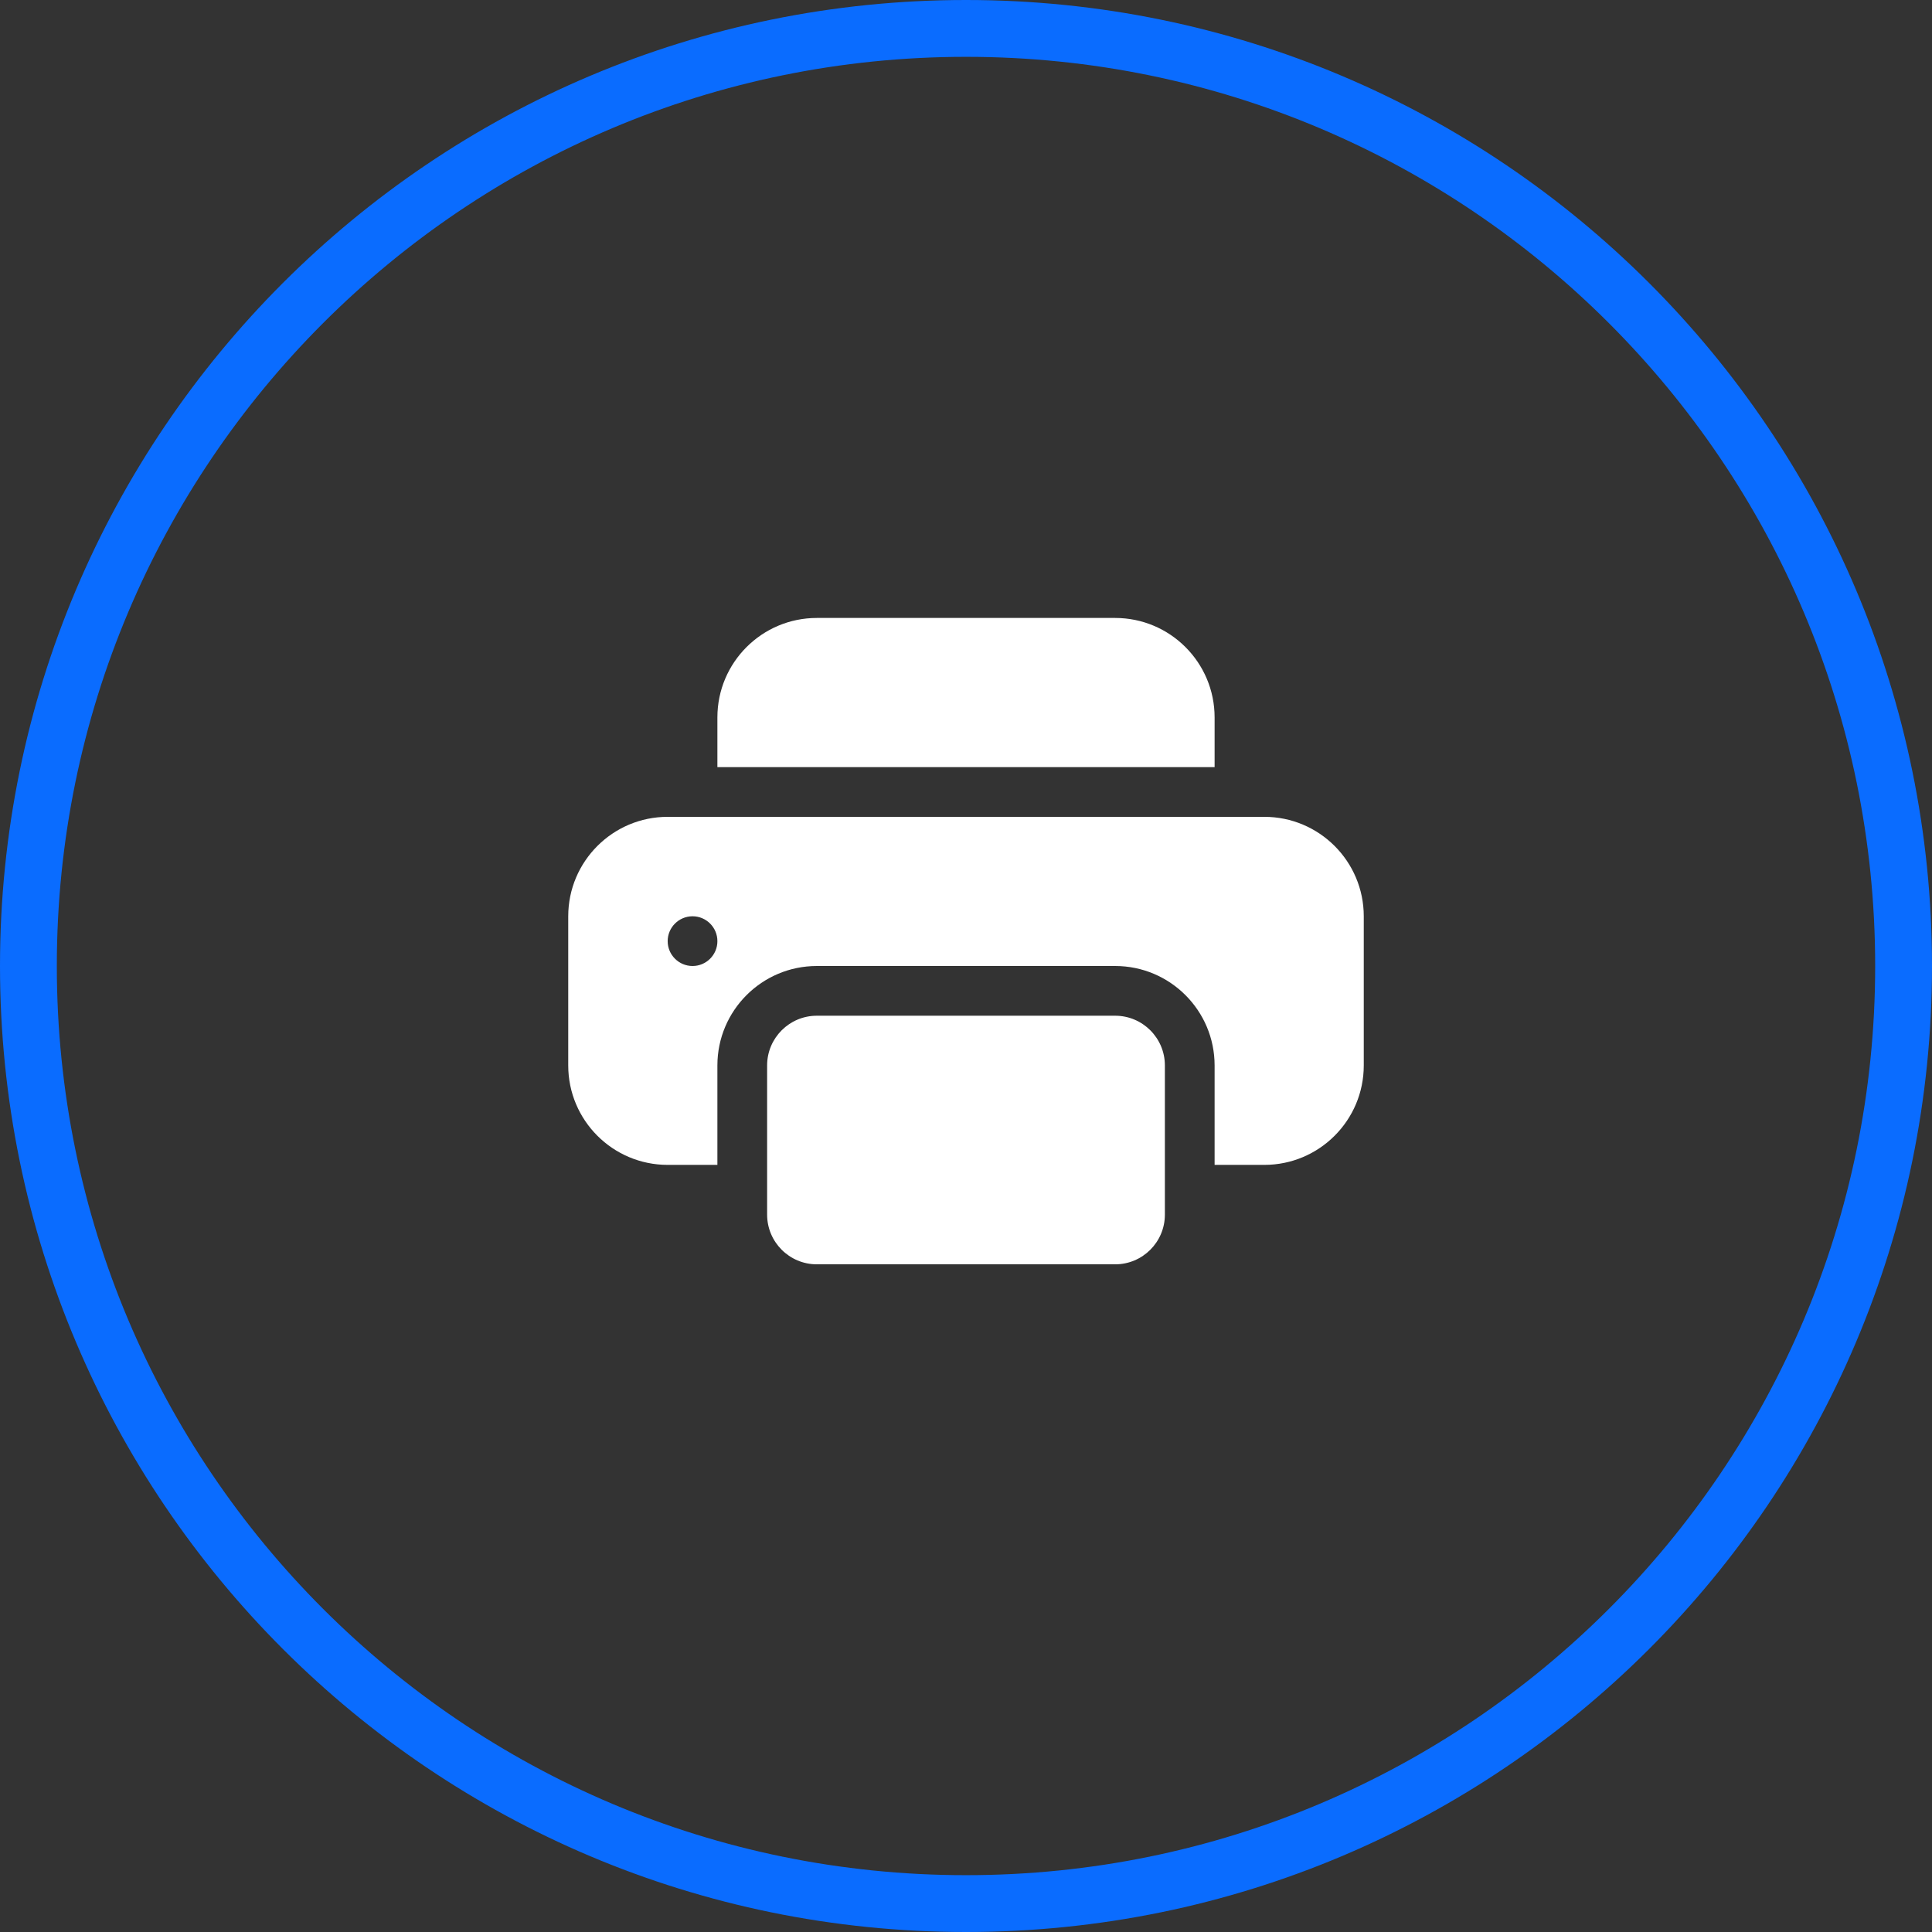
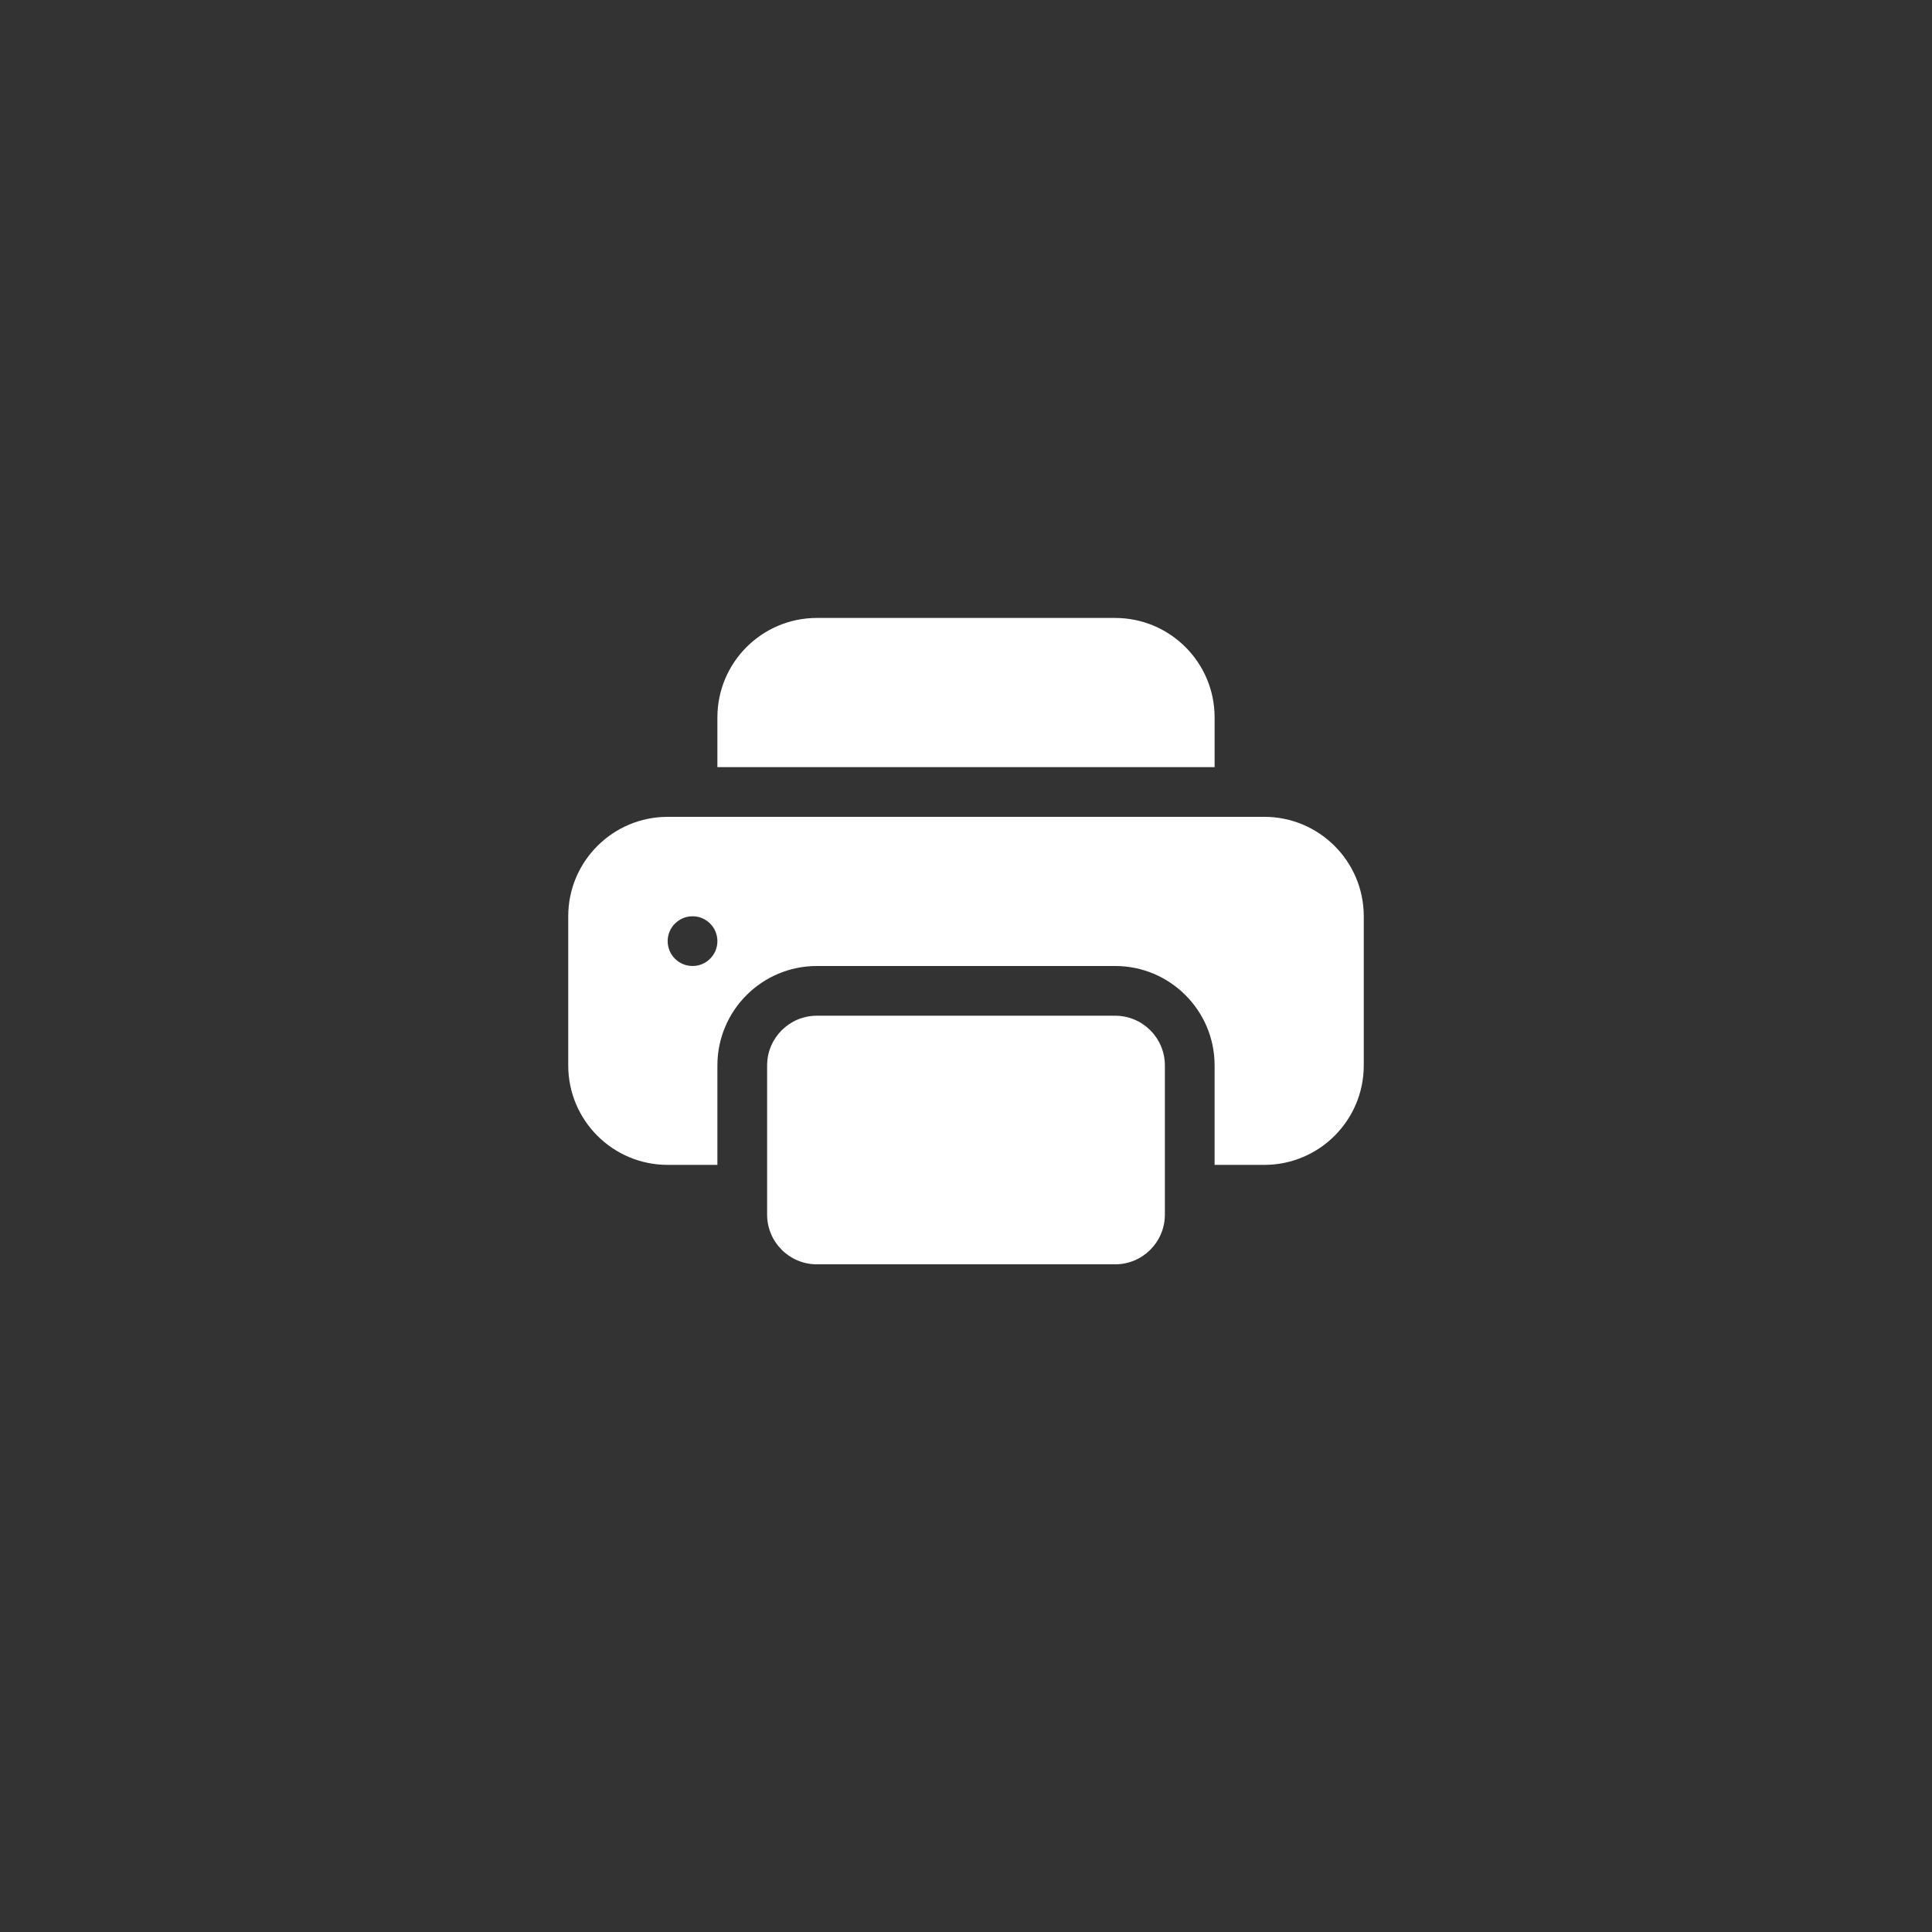
<svg xmlns="http://www.w3.org/2000/svg" version="1.1" width="34px" height="34px" viewBox="0 0 34.0 34.0">
  <rect x="0" y="0" width="34.0" height="34.0" fill="#333333" stroke="none" />
  <defs>
    <clipPath id="i0">
      <path d="M1440,0 L1440,7915 L0,7915 L0,0 L1440,0 Z" />
    </clipPath>
    <clipPath id="i1">
      <path d="M17,0 C26.389,0 34,7.611 34,17 C34,26.389 26.389,34 17,34 C7.611,34 0,26.389 0,17 C0,7.611 7.611,0 17,0 Z" />
    </clipPath>
    <clipPath id="i2">
      <path d="M7,7 C7.483,7 7.875,7.392 7.875,7.875 L7.875,10.5 C7.875,10.983 7.483,11.375 7,11.375 L1.75,11.375 C1.267,11.375 0.875,10.983 0.875,10.5 L0.875,7.875 C0.875,7.392 1.267,7 1.75,7 Z M7,0 C7.966,0 8.75,0.784 8.75,1.75 L8.75,2.625 L0,2.625 L0,1.75 C0,0.784 0.784,0 1.75,0 Z" />
    </clipPath>
    <clipPath id="i3">
      <path d="M12.25,0 C13.216,0 14,0.784 14,1.75 L14,4.375 C14,5.341 13.216,6.125 12.25,6.125 L11.375,6.125 L11.375,4.375 C11.375,3.409 10.591,2.625 9.625,2.625 L4.375,2.625 C3.409,2.625 2.625,3.409 2.625,4.375 L2.625,6.125 L1.75,6.125 C0.784,6.125 0,5.341 0,4.375 L0,1.75 C0,0.784 0.784,0 1.75,0 L12.25,0 Z M2.188,1.75 C1.946,1.75 1.75,1.946 1.75,2.188 C1.75,2.429 1.946,2.625 2.188,2.625 C2.429,2.625 2.625,2.429 2.625,2.188 C2.625,1.946 2.429,1.75 2.188,1.75 Z" />
    </clipPath>
  </defs>
  <g transform="translate(-1241.0 -425.0)">
    <g clip-path="url(#i0)">
      <g transform="translate(165.0 425.0)">
        <g transform="translate(1076.0 0.0)">
          <g clip-path="url(#i1)">
-             <path d="M17,34 C26.389,34 34,26.389 34,17 C34,7.611 26.389,0 17,0 C7.611,0 0,7.611 0,17 C0,26.389 7.611,34 17,34 Z" stroke="#0A6CFF" stroke-width="2" fill="none" stroke-miterlimit="5" />
-           </g>
+             </g>
          <g transform="translate(10.0 10.0)">
            <g transform="translate(0.0 0.875)">
              <g transform="translate(2.625 0.0)">
                <g clip-path="url(#i2)">
                  <polygon points="0,0 8.75,0 8.75,11.375 0,11.375 0,0" stroke="none" fill="#FFFFFF" />
                </g>
              </g>
              <g transform="translate(0.0 3.5)">
                <g clip-path="url(#i3)">
                  <polygon points="0,0 14,0 14,6.125 0,6.125 0,0" stroke="none" fill="#FFFFFF" />
                </g>
              </g>
            </g>
          </g>
        </g>
      </g>
    </g>
  </g>
</svg>